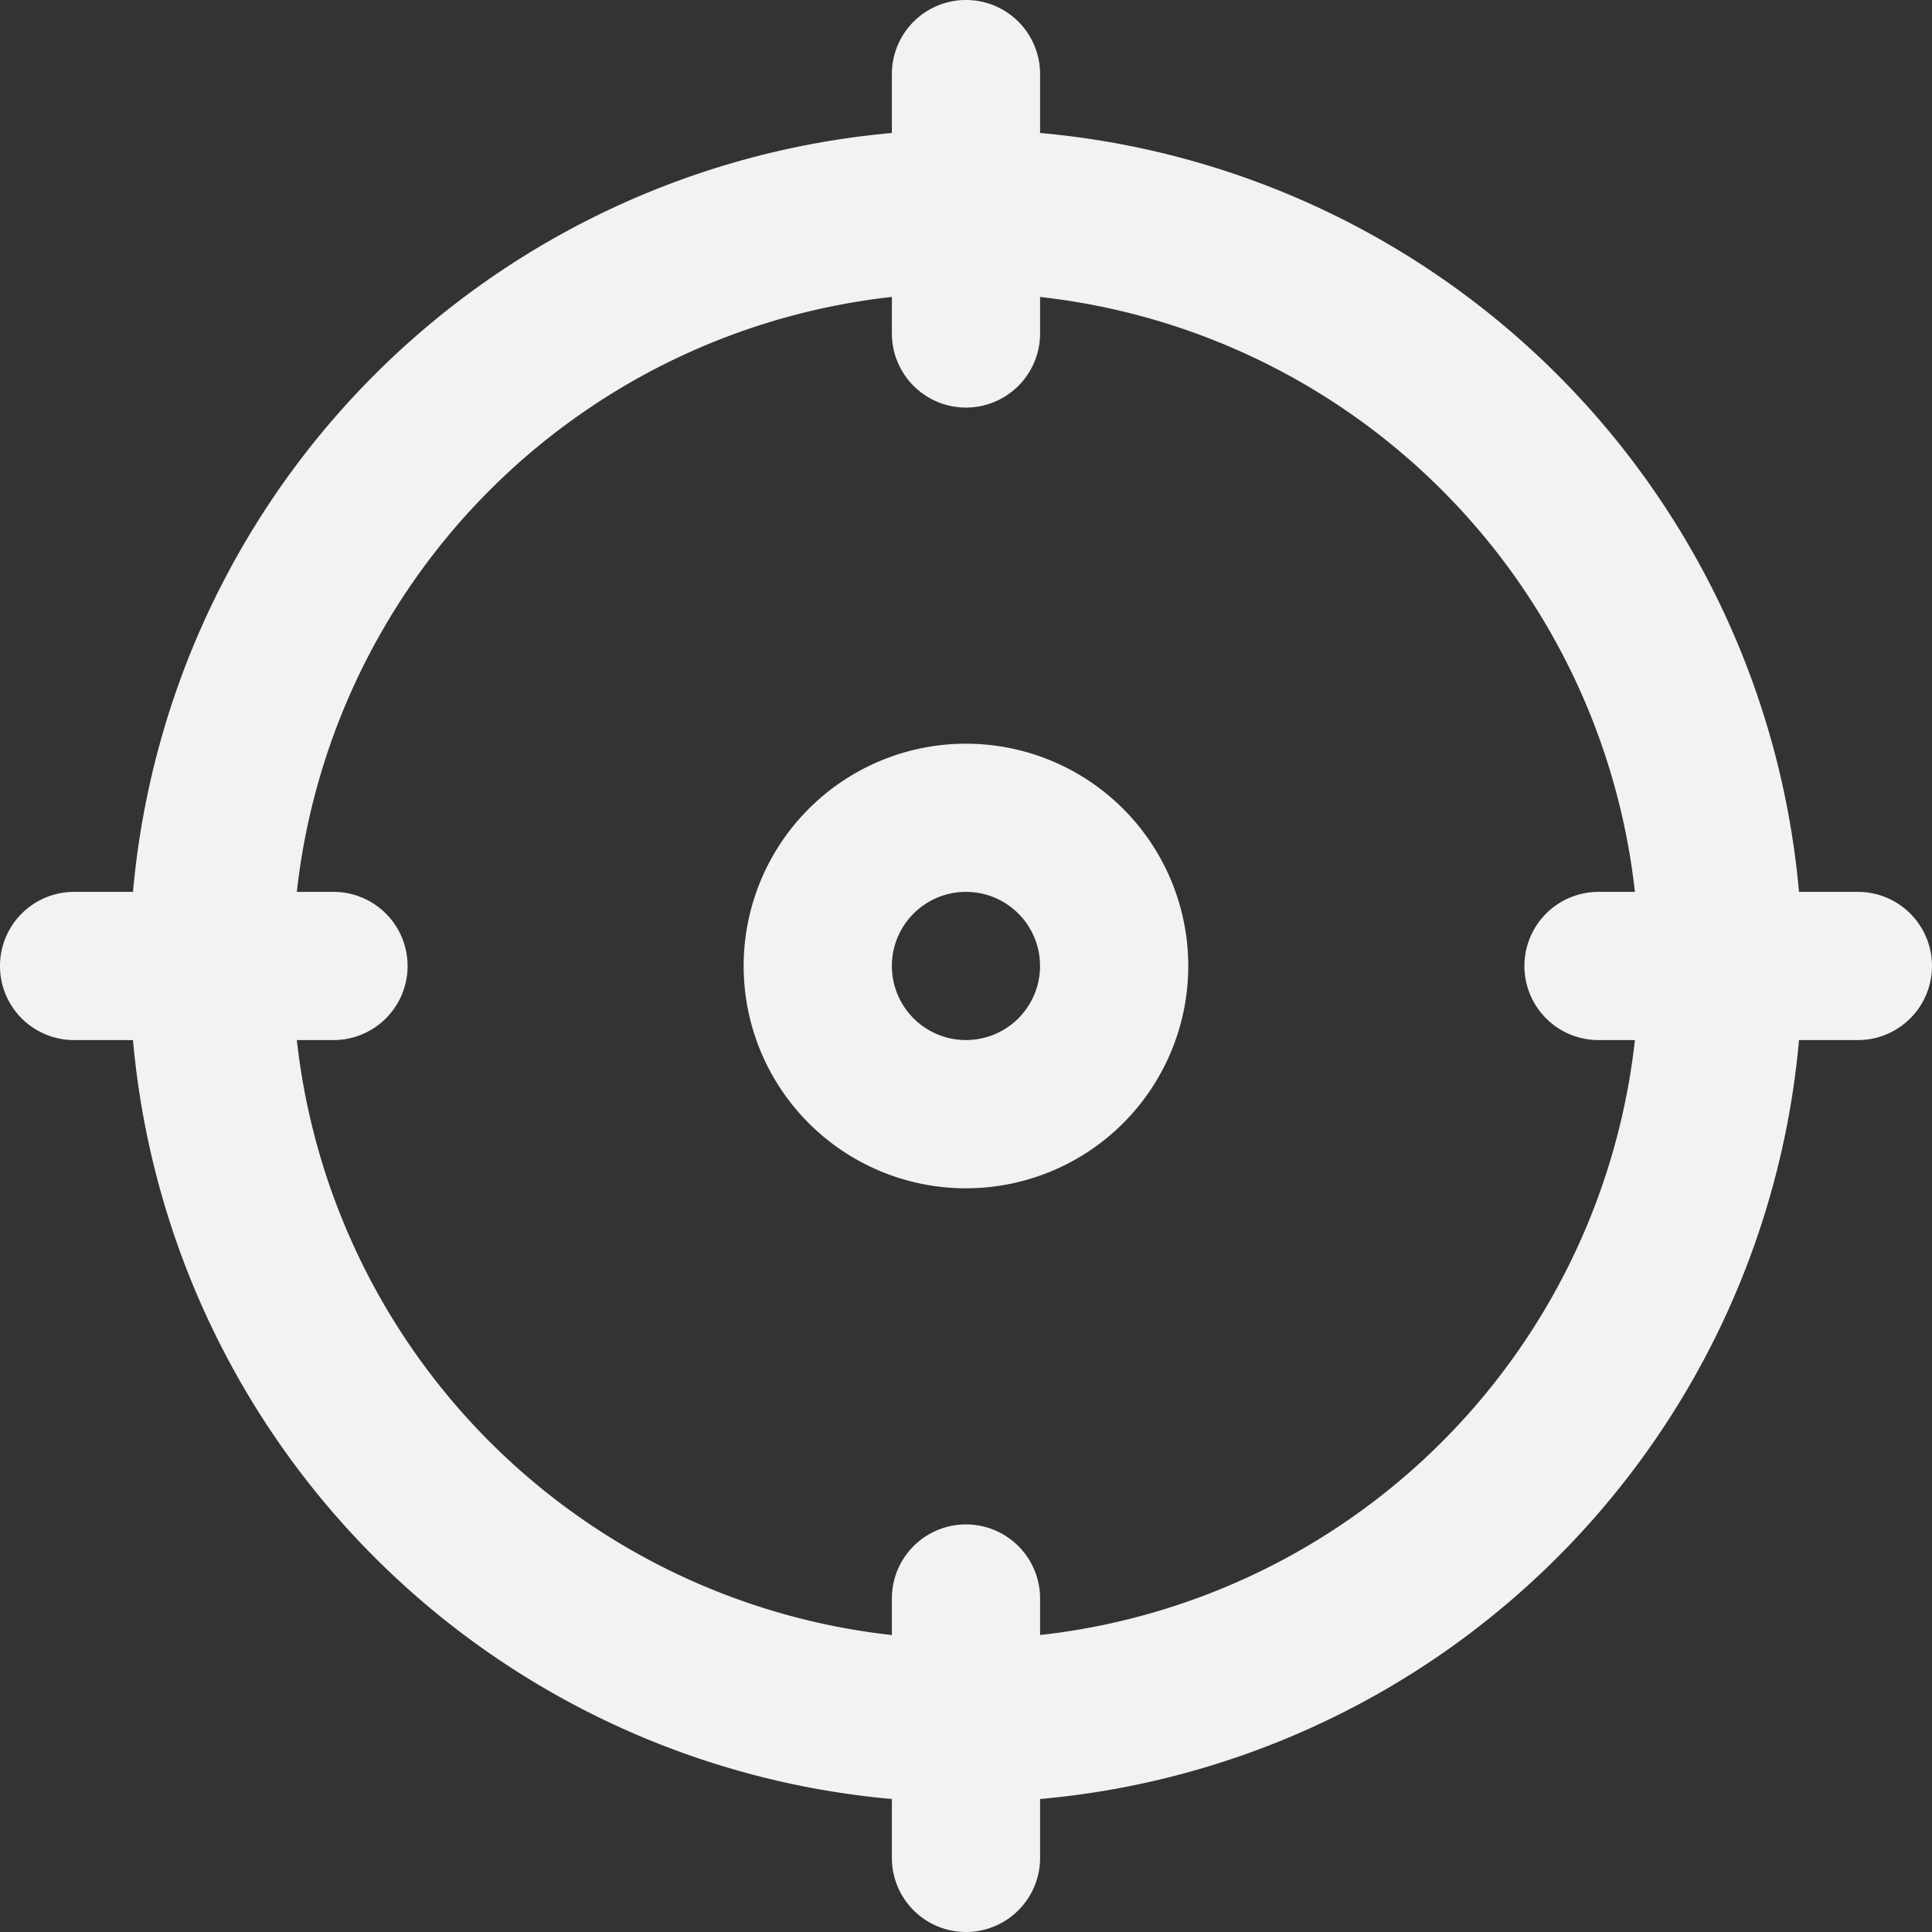
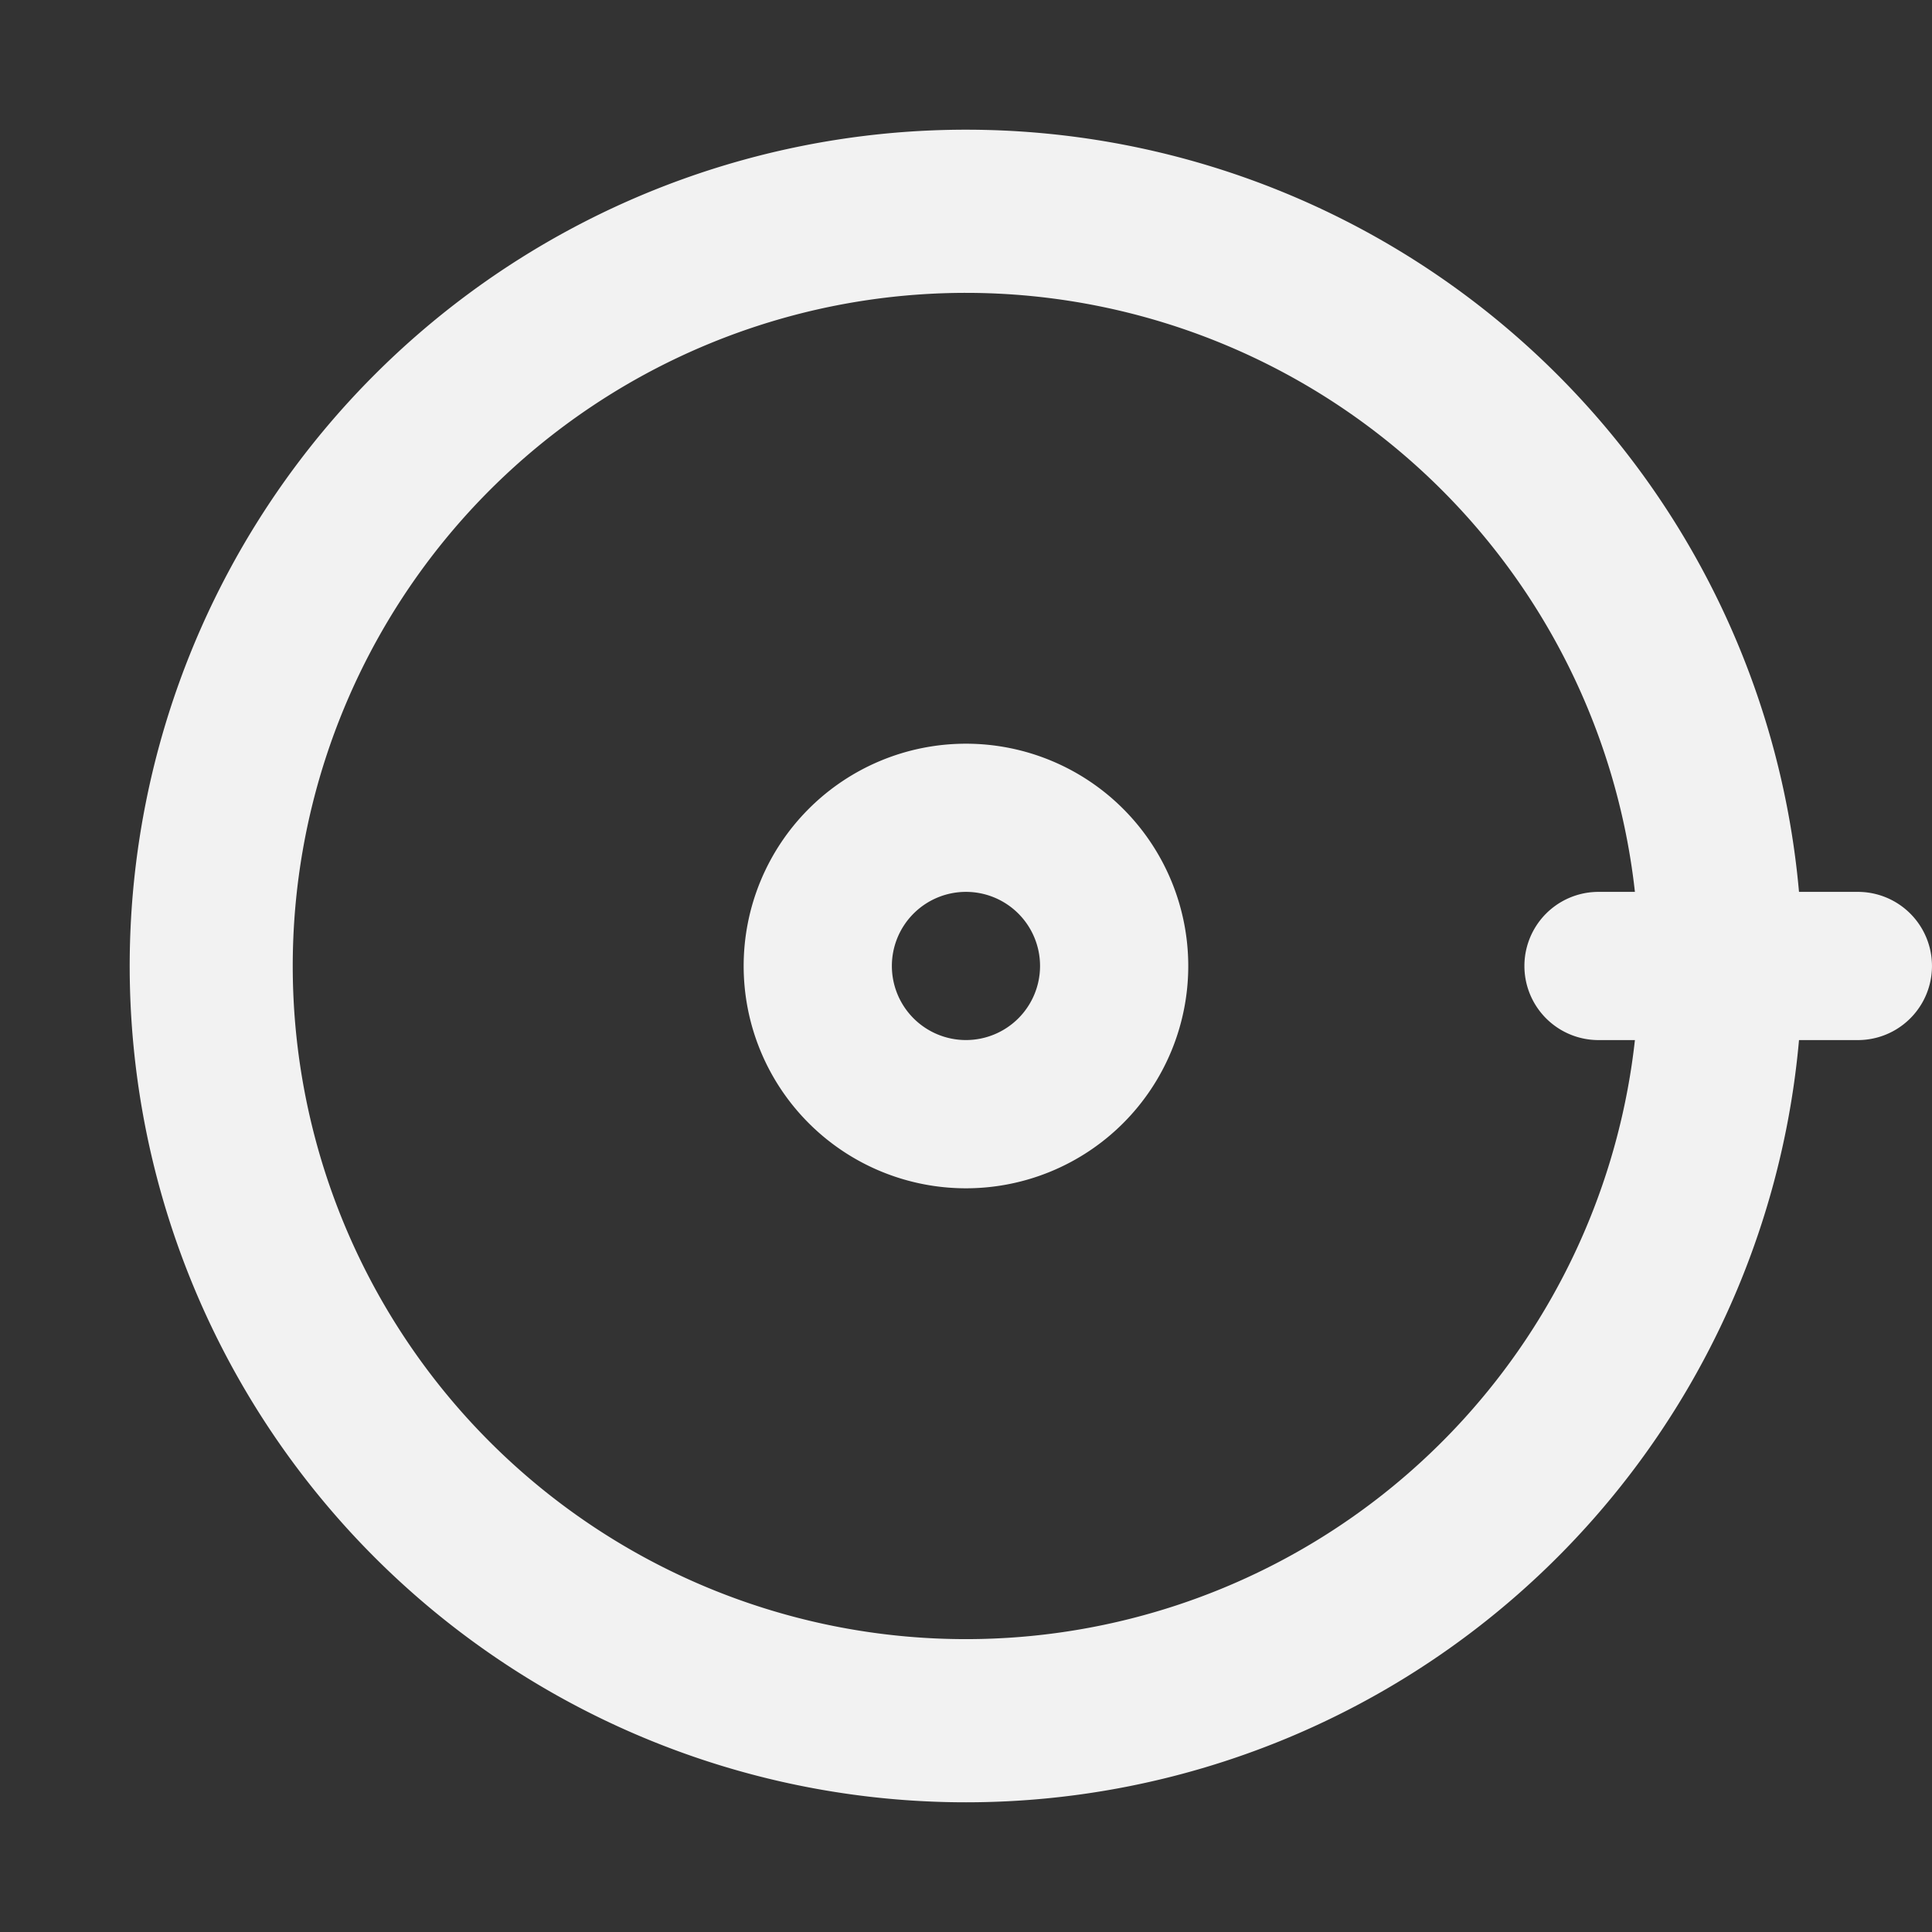
<svg xmlns="http://www.w3.org/2000/svg" width="48.322" height="48.323" viewBox="0 0 48.322 48.323">
  <rect x="0" y="0" width="48.322" height="48.323" fill="#333333" stroke="none" />
  <g id="target" transform="translate(0 0)">
    <path id="Path_42" data-name="Path 42" d="M22.667,43.584A20.917,20.917,0,1,1,43.584,22.667,20.917,20.917,0,0,1,22.667,43.584Zm0-37.753A16.836,16.836,0,1,0,39.5,22.666,16.837,16.837,0,0,0,22.667,5.831Z" transform="translate(1.494 1.494)" fill="#f2f2f2" />
-     <path id="Path_43" data-name="Path 43" d="M12.853,10.194A1.854,1.854,0,0,1,11,8.341V1.853a1.853,1.853,0,1,1,3.707,0V8.341a1.854,1.854,0,0,1-1.854,1.853Z" transform="translate(11.307)" fill="#f2f2f2" />
    <path id="Path_44" data-name="Path 44" d="M26.841,14.707H20.353a1.853,1.853,0,1,1,0-3.707H26.84a1.853,1.853,0,1,1,0,3.707Z" transform="translate(19.628 11.307)" fill="#f2f2f2" />
-     <path id="Path_45" data-name="Path 45" d="M12.853,28.694A1.854,1.854,0,0,1,11,26.841V20.353a1.853,1.853,0,1,1,3.707,0V26.84a1.854,1.854,0,0,1-1.854,1.854Z" transform="translate(11.307 19.628)" fill="#f2f2f2" />
-     <path id="Path_46" data-name="Path 46" d="M8.341,14.707H1.853a1.853,1.853,0,1,1,0-3.707H8.341a1.853,1.853,0,1,1,0,3.707Z" transform="translate(0 11.307)" fill="#f2f2f2" />
    <path id="Path_47" data-name="Path 47" d="M14.56,20.121a5.56,5.56,0,1,1,5.56-5.56,5.56,5.56,0,0,1-5.56,5.56Zm0-7.414a1.853,1.853,0,1,0,1.853,1.853,1.853,1.853,0,0,0-1.853-1.853Z" transform="translate(9.6 9.6)" fill="#f2f2f2" />
  </g>
</svg>